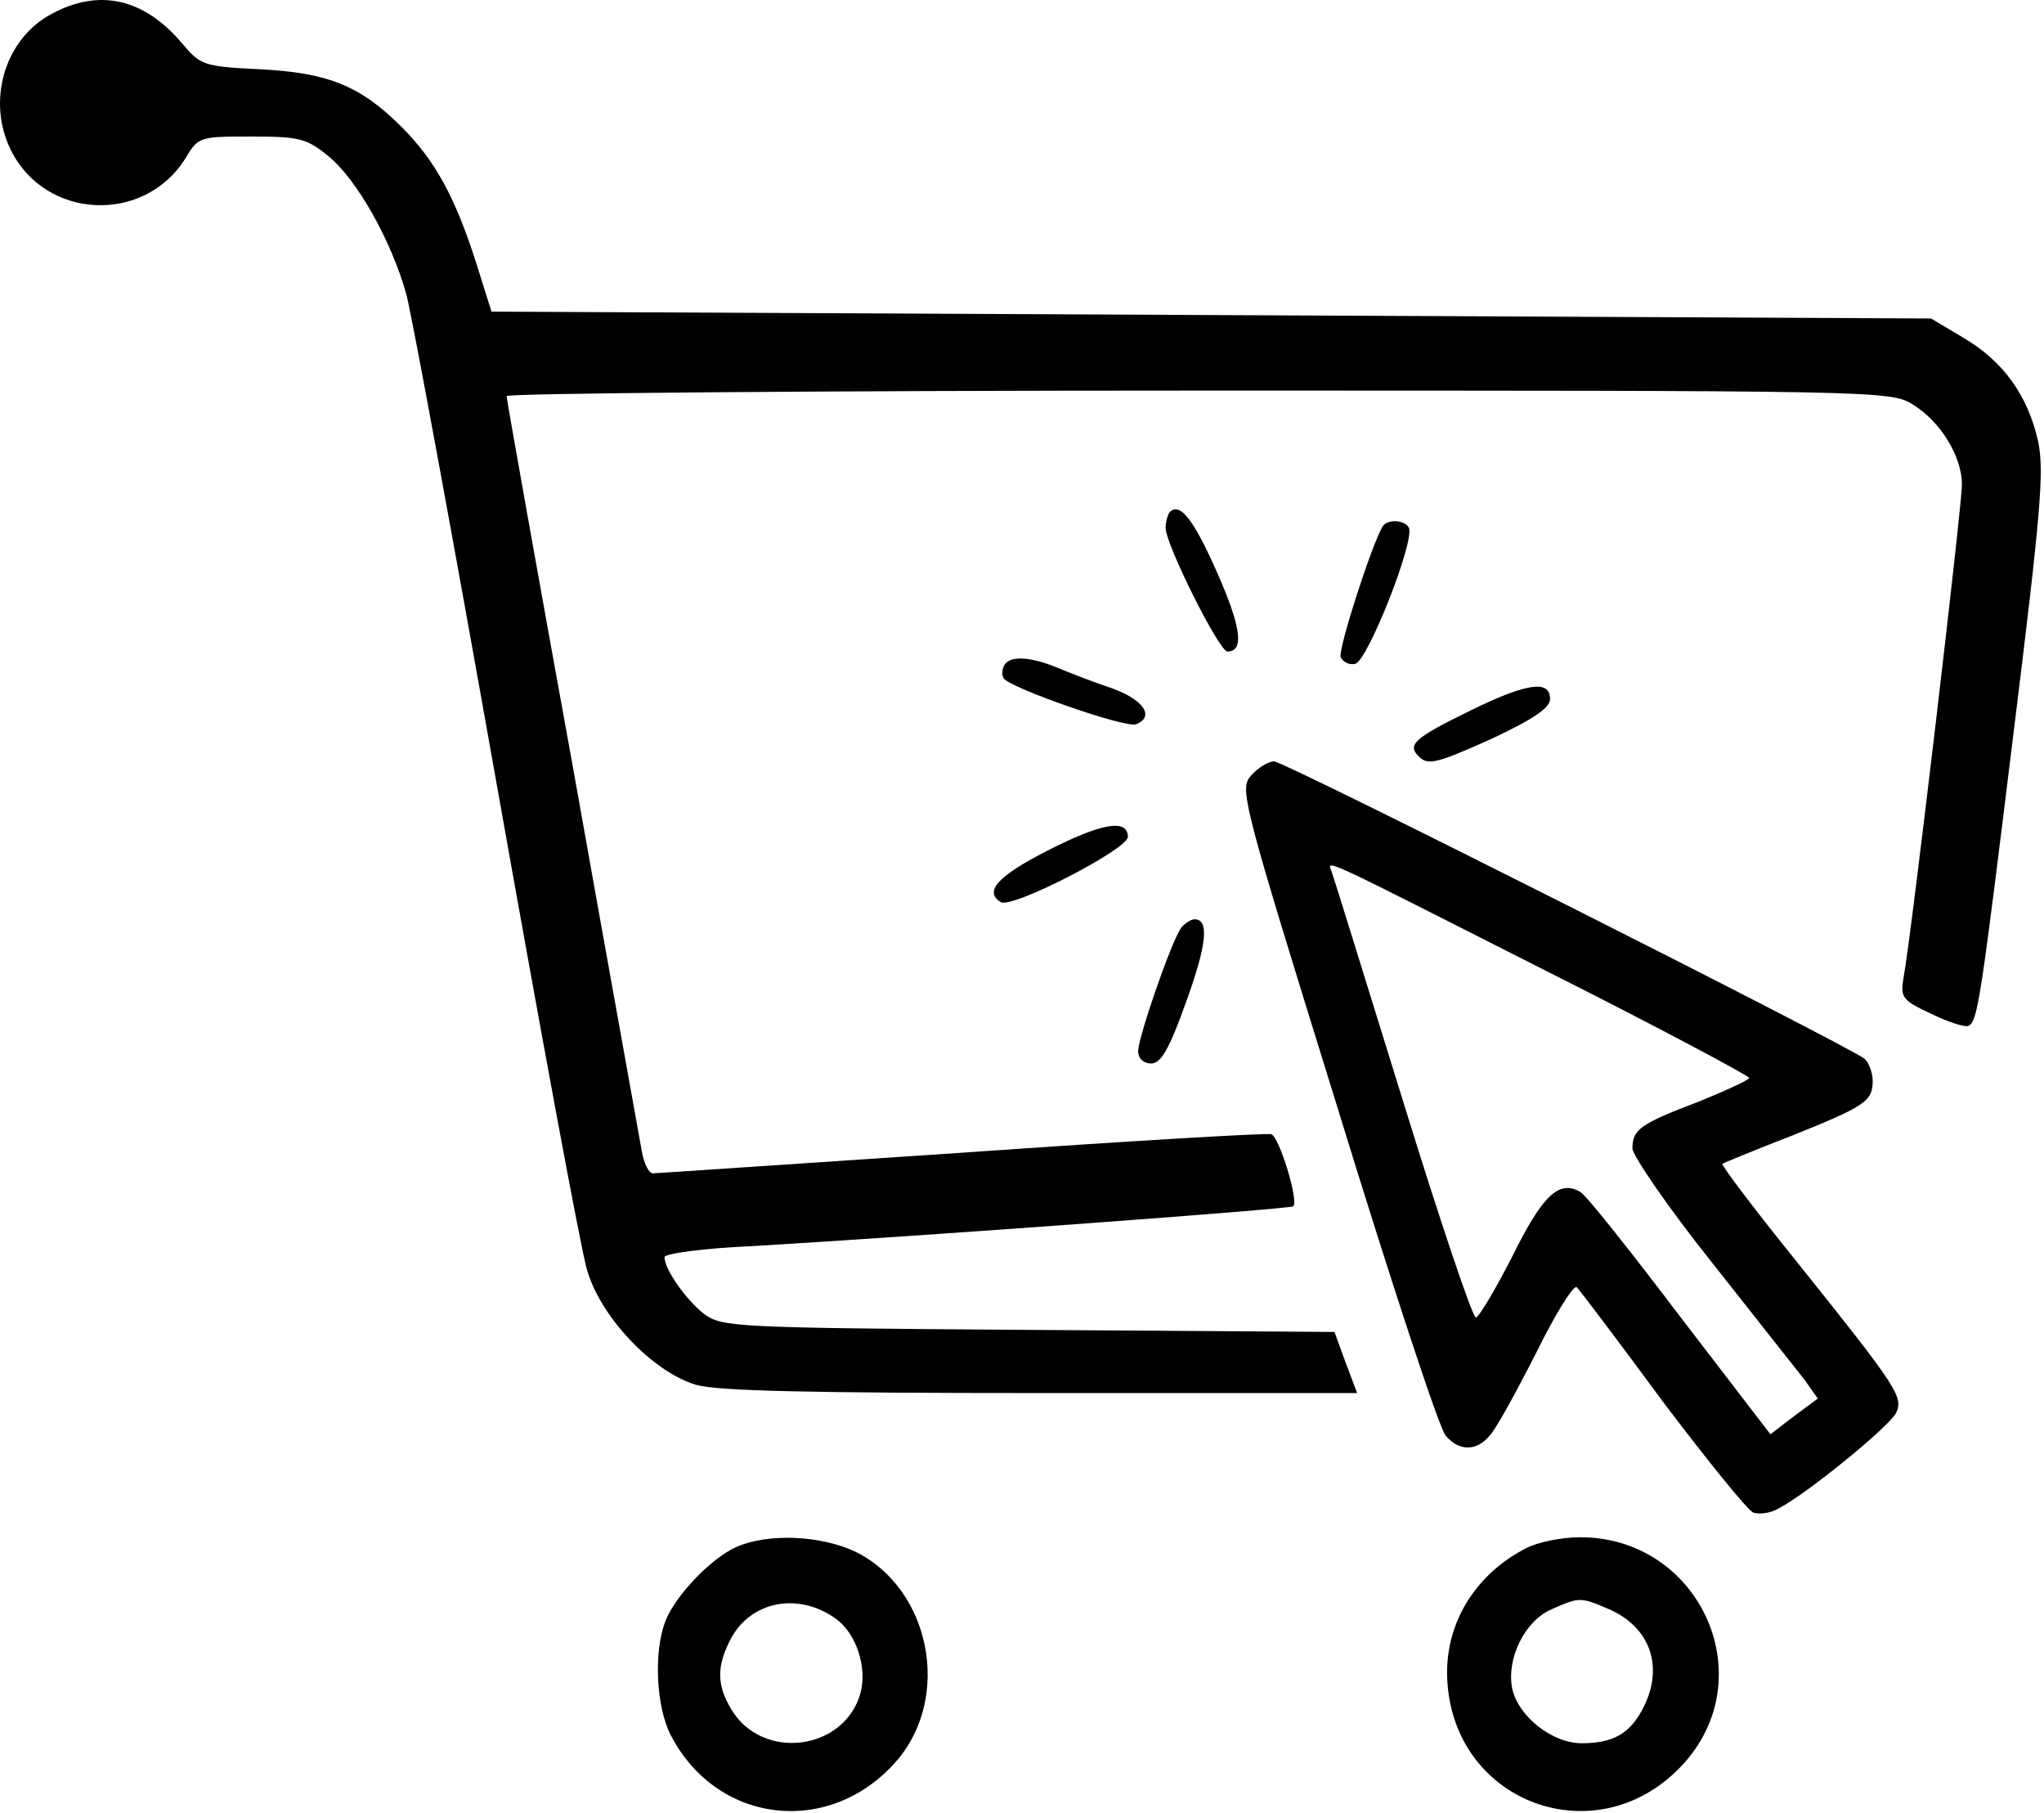
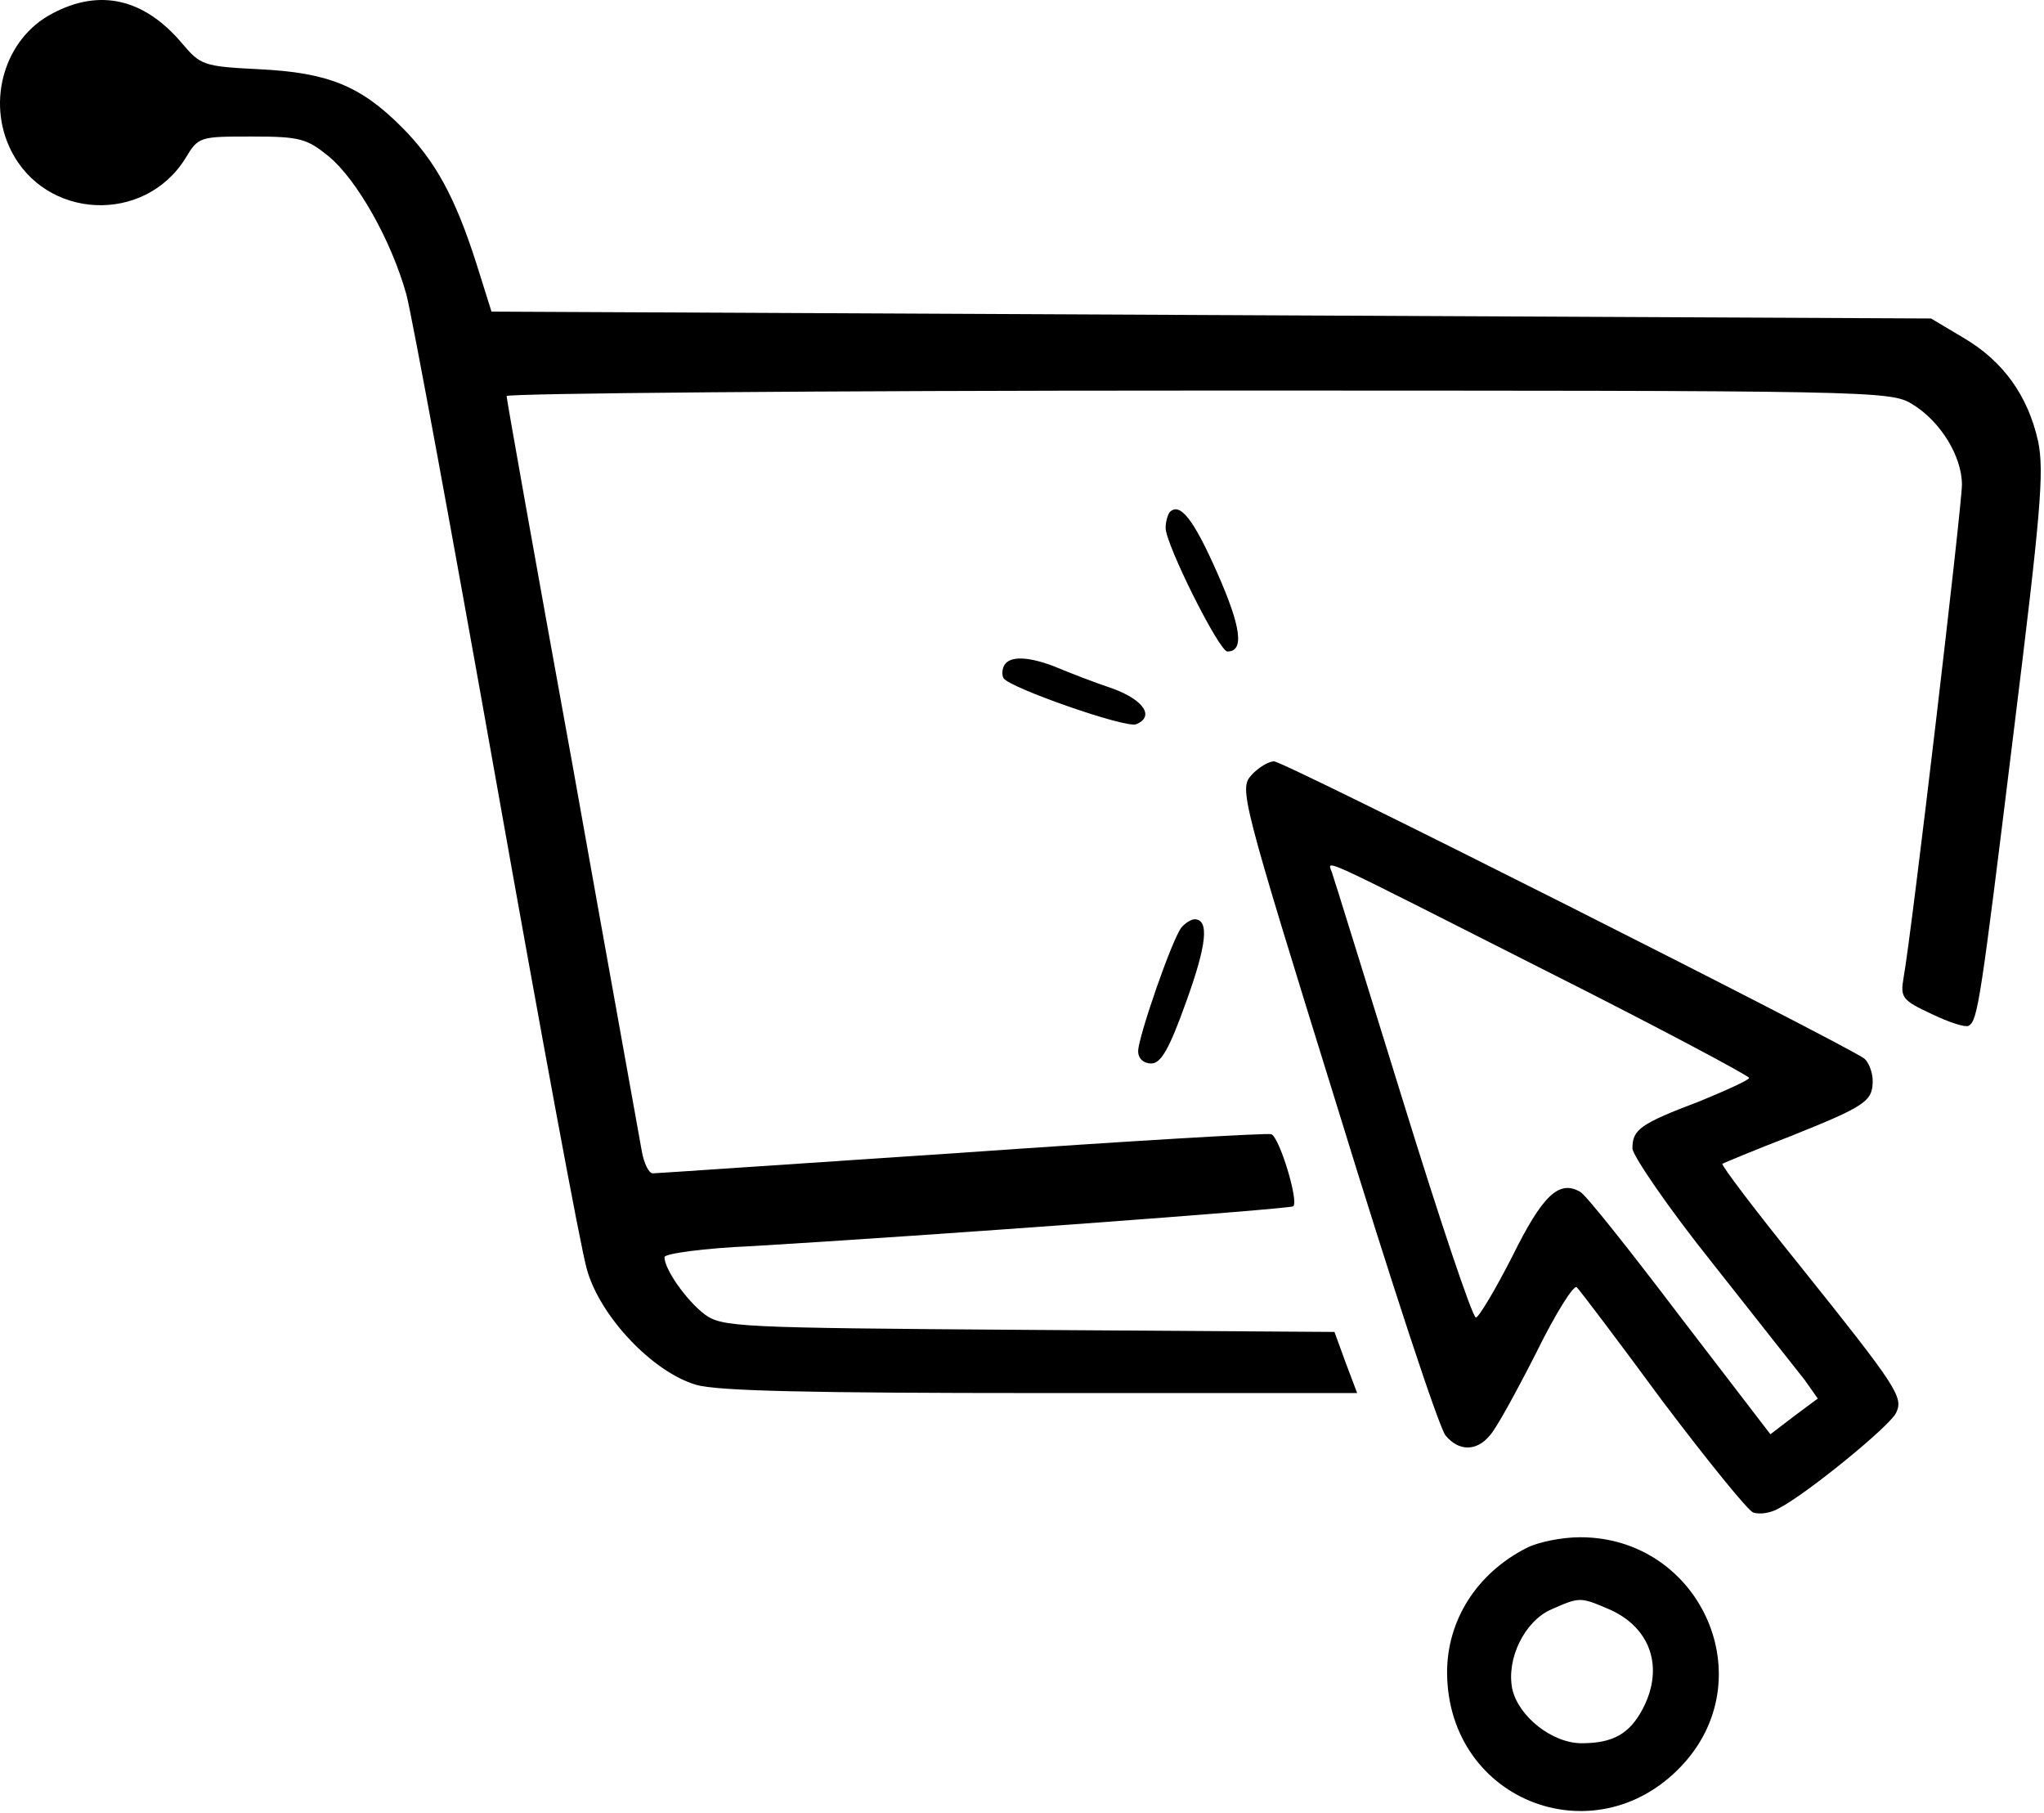
<svg xmlns="http://www.w3.org/2000/svg" width="397" height="352" viewBox="0 0 397 352" fill="none">
  <path d="M10.128 2.645C0.928 7.445 -2.672 19.578 2.128 29.178C8.794 42.645 27.994 43.578 35.994 30.778C38.528 26.512 38.794 26.512 48.928 26.512C58.261 26.512 59.594 26.912 63.861 30.378C69.328 34.912 75.994 46.645 78.928 57.178C79.994 61.178 87.861 103.845 96.394 151.845C104.928 199.845 112.794 242.512 113.994 246.512C116.528 255.578 126.661 266.378 135.194 268.912C139.194 270.112 157.461 270.512 202.128 270.512H263.594L261.328 264.512L259.194 258.645L199.728 258.245C142.794 257.845 140.261 257.712 136.794 255.178C133.328 252.512 129.061 246.512 129.061 244.112C129.061 243.445 136.661 242.378 146.128 241.978C179.861 239.978 250.528 234.778 251.194 234.245C252.261 233.178 248.528 220.912 246.928 220.245C246.128 219.978 219.061 221.578 186.794 223.845C154.528 225.978 127.594 227.845 126.794 227.845C125.994 227.845 125.061 225.845 124.661 223.578C124.261 221.178 118.128 187.445 111.194 148.512C104.128 109.712 98.394 77.445 98.394 76.912C98.394 76.378 158.794 75.845 232.794 75.845C364.394 75.845 367.194 75.845 371.461 78.512C376.928 81.845 381.061 88.645 381.061 94.112C381.061 98.245 371.328 181.045 369.728 189.845C369.061 193.712 369.461 194.245 375.194 196.912C378.528 198.512 381.728 199.578 382.394 199.178C384.128 198.112 384.661 194.645 391.061 142.512C396.394 99.445 397.061 91.578 395.861 85.712C393.861 76.778 389.061 70.112 381.328 65.578L375.061 61.845L235.328 61.178L95.461 60.512L92.528 51.178C88.394 38.245 84.528 31.178 77.994 24.645C69.994 16.645 63.728 14.112 50.394 13.445C39.461 12.912 38.928 12.645 35.328 8.378C27.994 -0.288 19.328 -2.288 10.128 2.645Z" fill="black" />
  <path d="M227.195 99.445C226.795 99.978 226.395 101.312 226.395 102.512C226.395 105.712 236.795 126.512 238.395 126.512C241.728 126.512 241.061 121.712 236.395 111.178C231.861 100.912 229.195 97.445 227.195 99.445Z" fill="black" />
-   <path d="M268.527 102.247C266.394 105.847 259.861 126.113 260.394 127.58C260.794 128.513 261.994 129.18 263.194 128.913C265.594 128.513 275.061 104.513 273.594 102.38C272.661 100.913 269.461 100.78 268.527 102.247Z" fill="black" />
  <path d="M195.061 129.18C194.661 129.846 194.528 131.046 194.928 131.713C196.128 133.58 218.661 141.446 220.661 140.646C224.261 139.18 222.261 135.98 216.128 133.713C212.528 132.513 207.728 130.646 205.195 129.58C199.861 127.446 196.128 127.313 195.061 129.18Z" fill="black" />
-   <path d="M285.861 137.847C274.394 143.447 273.194 144.647 275.727 147.047C277.461 148.647 279.327 148.114 289.461 143.581C297.994 139.581 301.061 137.447 301.061 135.714C301.061 131.981 296.527 132.647 285.861 137.847Z" fill="black" />
  <path d="M243.061 150.515C240.661 153.181 241.061 154.781 259.727 214.915C270.127 248.781 279.594 277.581 280.794 278.781C283.327 281.848 286.794 281.848 289.327 278.781C290.527 277.581 294.527 270.248 298.394 262.648C302.127 255.048 305.727 249.315 306.261 249.981C306.927 250.648 314.394 260.515 322.927 272.115C331.594 283.581 339.461 293.315 340.527 293.715C341.727 294.115 343.861 293.848 345.461 292.915C350.927 290.115 367.061 276.915 368.261 274.381C369.727 271.315 368.661 269.581 349.327 245.448C340.927 235.048 334.261 226.248 334.527 225.981C334.794 225.848 340.794 223.315 347.727 220.648C362.394 214.781 363.727 213.848 363.727 209.848C363.727 208.248 362.927 206.248 362.127 205.581C358.661 202.915 249.461 147.848 247.461 147.848C246.394 147.848 244.394 149.048 243.061 150.515ZM300.261 188.515C321.994 199.448 339.727 208.915 339.727 209.315C339.727 209.715 335.327 211.715 330.127 213.848C318.527 218.248 317.061 219.315 317.061 223.048C317.194 224.515 323.994 234.515 332.527 245.181C340.927 255.848 349.061 266.115 350.527 267.981L353.061 271.581L348.394 275.048L343.861 278.515L326.261 255.581C316.661 242.915 307.994 231.981 306.927 231.448C302.794 229.048 299.594 232.115 293.727 243.981C290.394 250.515 287.194 255.848 286.661 255.848C285.994 255.848 279.594 236.781 272.394 213.448C265.194 190.248 259.061 170.381 258.661 169.315C257.727 166.781 255.727 165.981 300.261 188.515Z" fill="black" />
-   <path d="M203.461 165.179C193.728 170.112 191.061 173.179 194.394 175.179C196.528 176.512 219.061 164.912 219.061 162.512C219.061 158.912 213.861 159.845 203.461 165.179Z" fill="black" />
  <path d="M229.461 180.112C227.594 182.512 221.061 201.445 221.061 204.112C221.061 205.578 222.127 206.512 223.594 206.512C225.461 206.512 227.061 203.845 230.394 194.512C234.394 183.445 234.927 178.512 231.994 178.512C231.327 178.512 230.127 179.312 229.461 180.112Z" fill="black" />
-   <path d="M143.061 300.379C137.994 302.646 131.061 309.979 129.194 314.913C126.927 320.913 127.461 331.446 130.261 336.913C139.194 354.246 161.061 356.779 173.994 342.113C184.927 329.713 180.794 308.513 166.127 301.313C159.327 298.113 149.194 297.713 143.061 300.379ZM162.394 314.379C166.261 317.179 168.394 323.579 167.194 328.513C164.261 339.979 147.994 342.113 141.994 331.846C139.194 327.179 139.194 323.579 141.861 318.379C145.727 310.913 155.061 309.046 162.394 314.379Z" fill="black" />
  <path d="M296.394 300.646C286.794 305.579 281.061 314.646 281.061 324.779C281.194 350.112 310.661 361.046 327.327 342.112C342.261 325.046 329.861 298.512 306.927 298.512C303.327 298.512 298.661 299.446 296.394 300.646ZM312.261 312.379C320.527 315.846 323.327 323.712 319.061 331.846C316.527 336.646 313.327 338.512 307.194 338.512C301.461 338.512 294.927 333.312 293.727 327.979C292.527 322.112 296.127 314.779 301.327 312.512C306.794 310.112 306.927 310.112 312.261 312.379Z" fill="black" />
</svg>